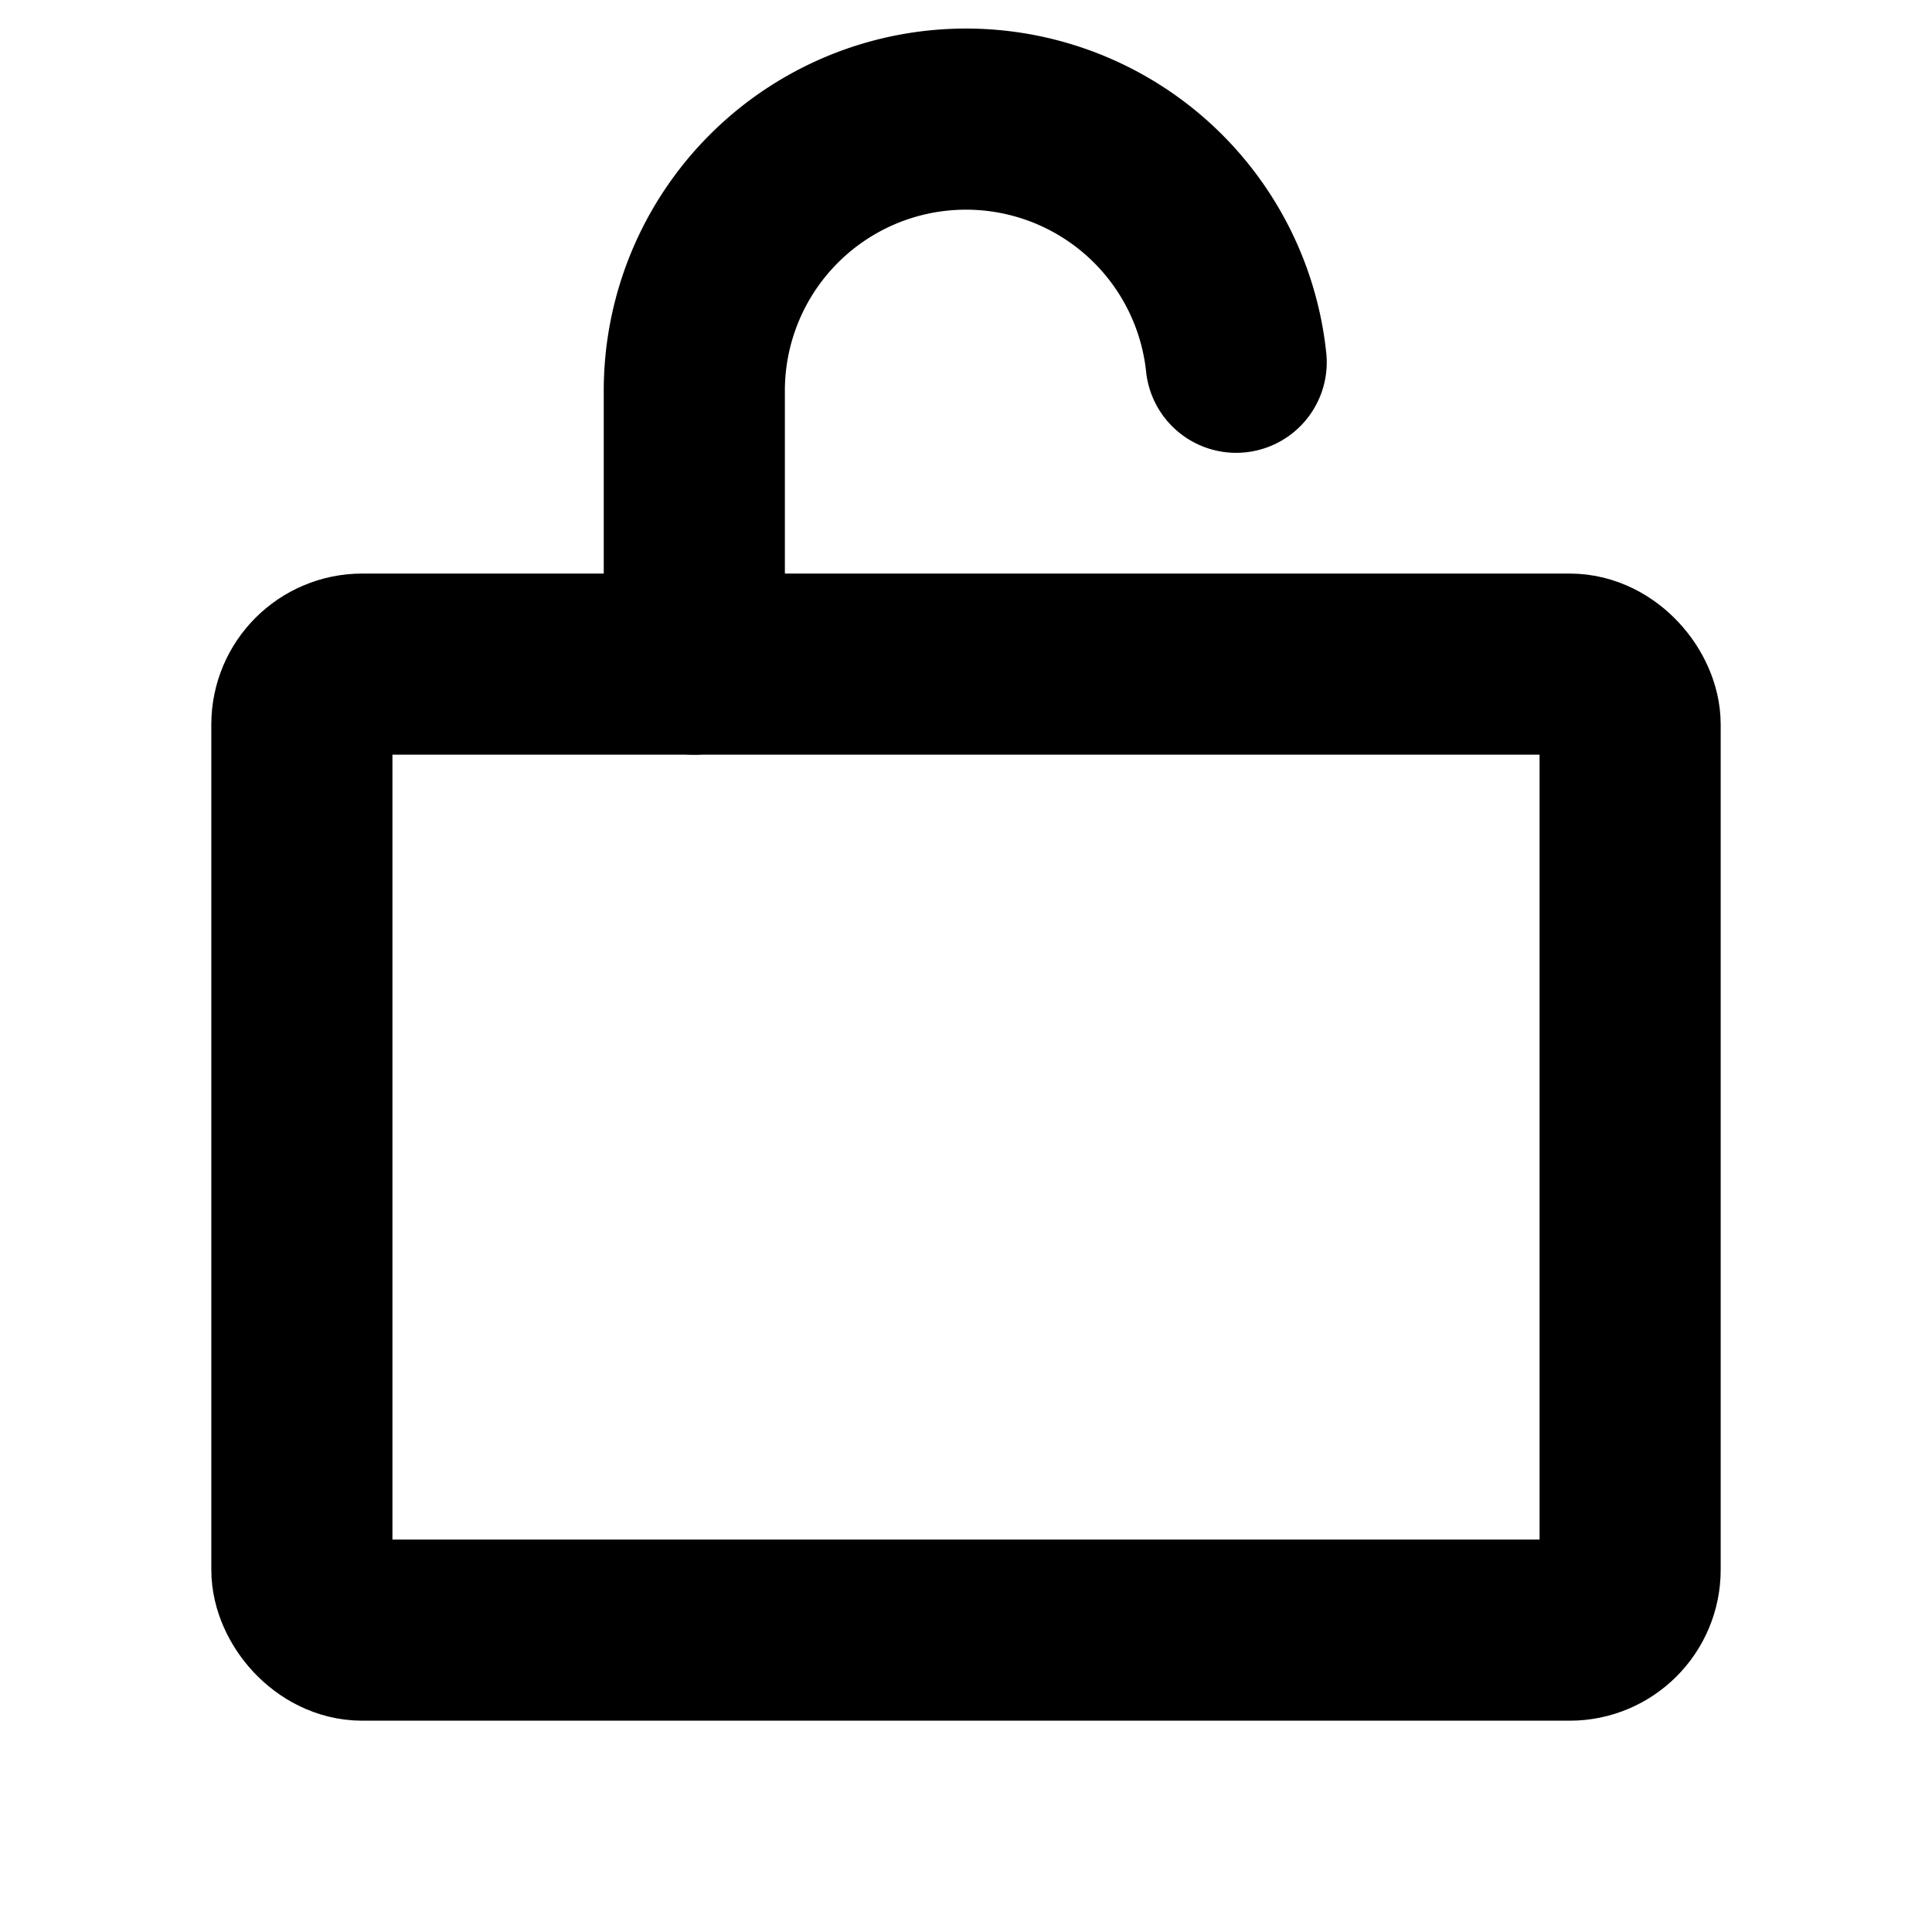
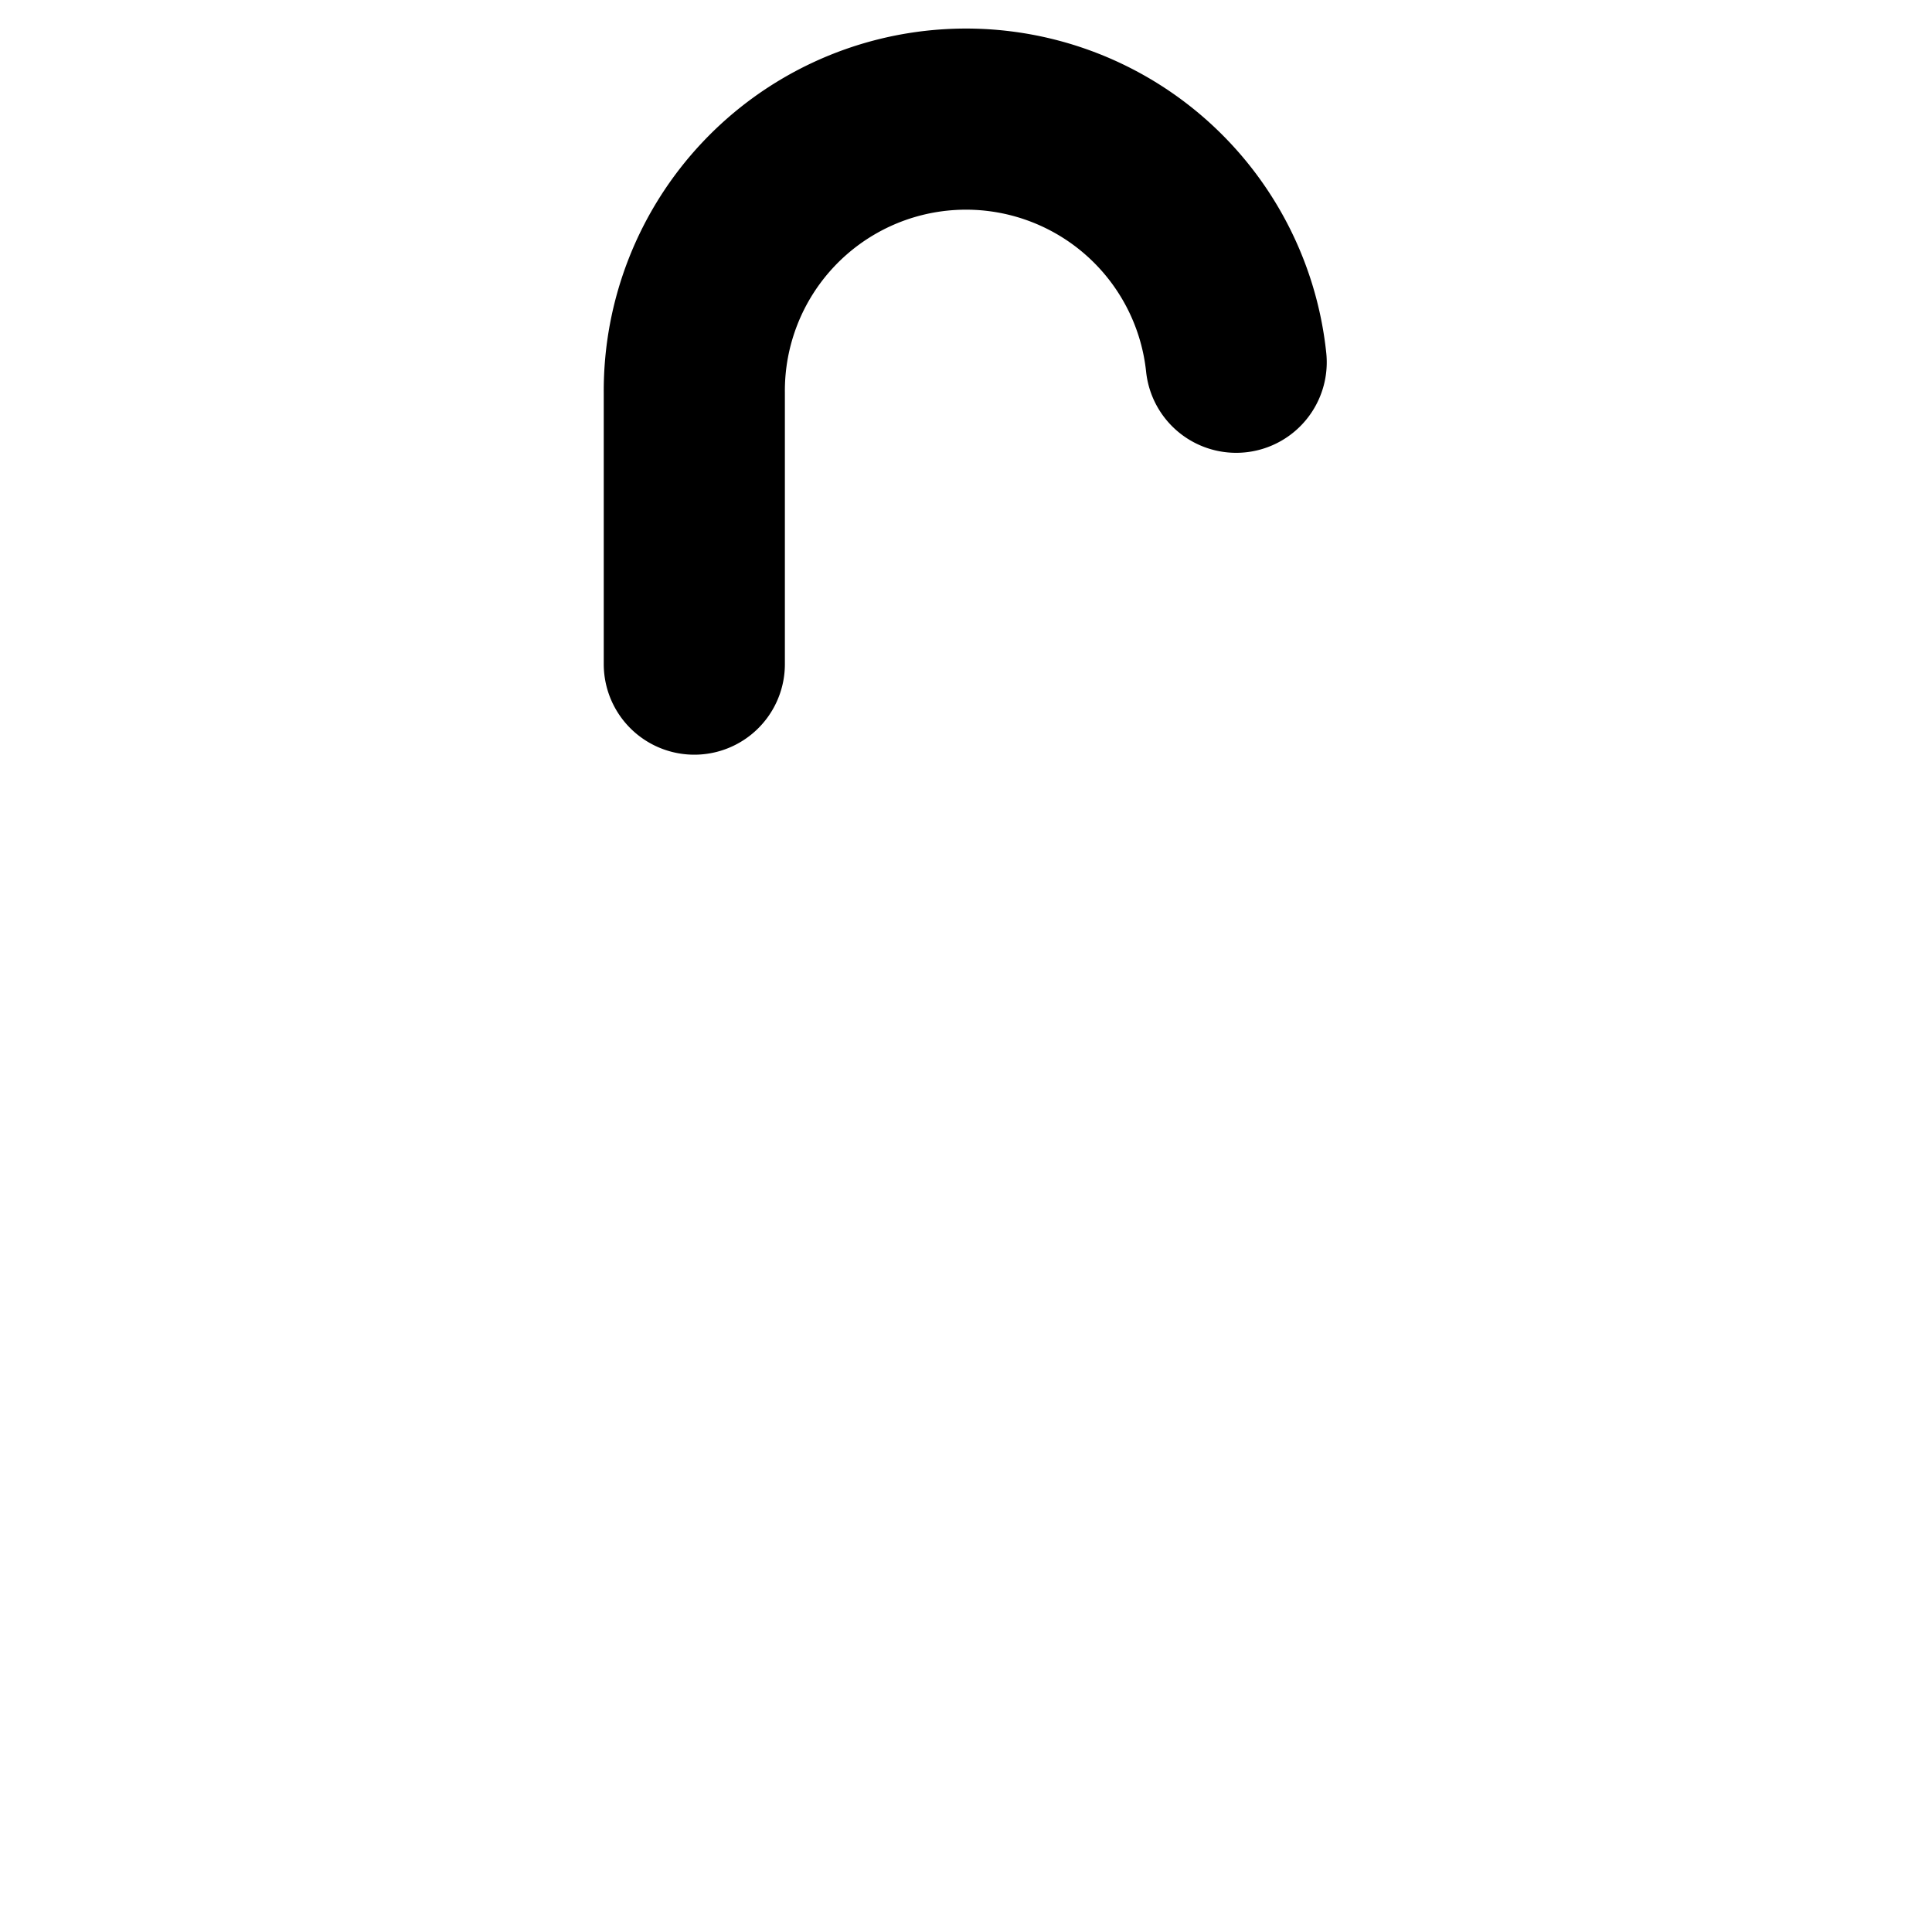
<svg xmlns="http://www.w3.org/2000/svg" viewBox="0 0 256 256">
-   <rect width="256" height="256" fill="none" />
-   <rect x="40" y="88" width="176" height="128" rx="8" fill="none" stroke="#000" stroke-linecap="round" stroke-linejoin="round" stroke-width="24" />
  <path d="M92,88V52a36,36,0,0,1,71.8-4" fill="none" stroke="#000" stroke-linecap="round" stroke-linejoin="round" stroke-width="24" />
</svg>